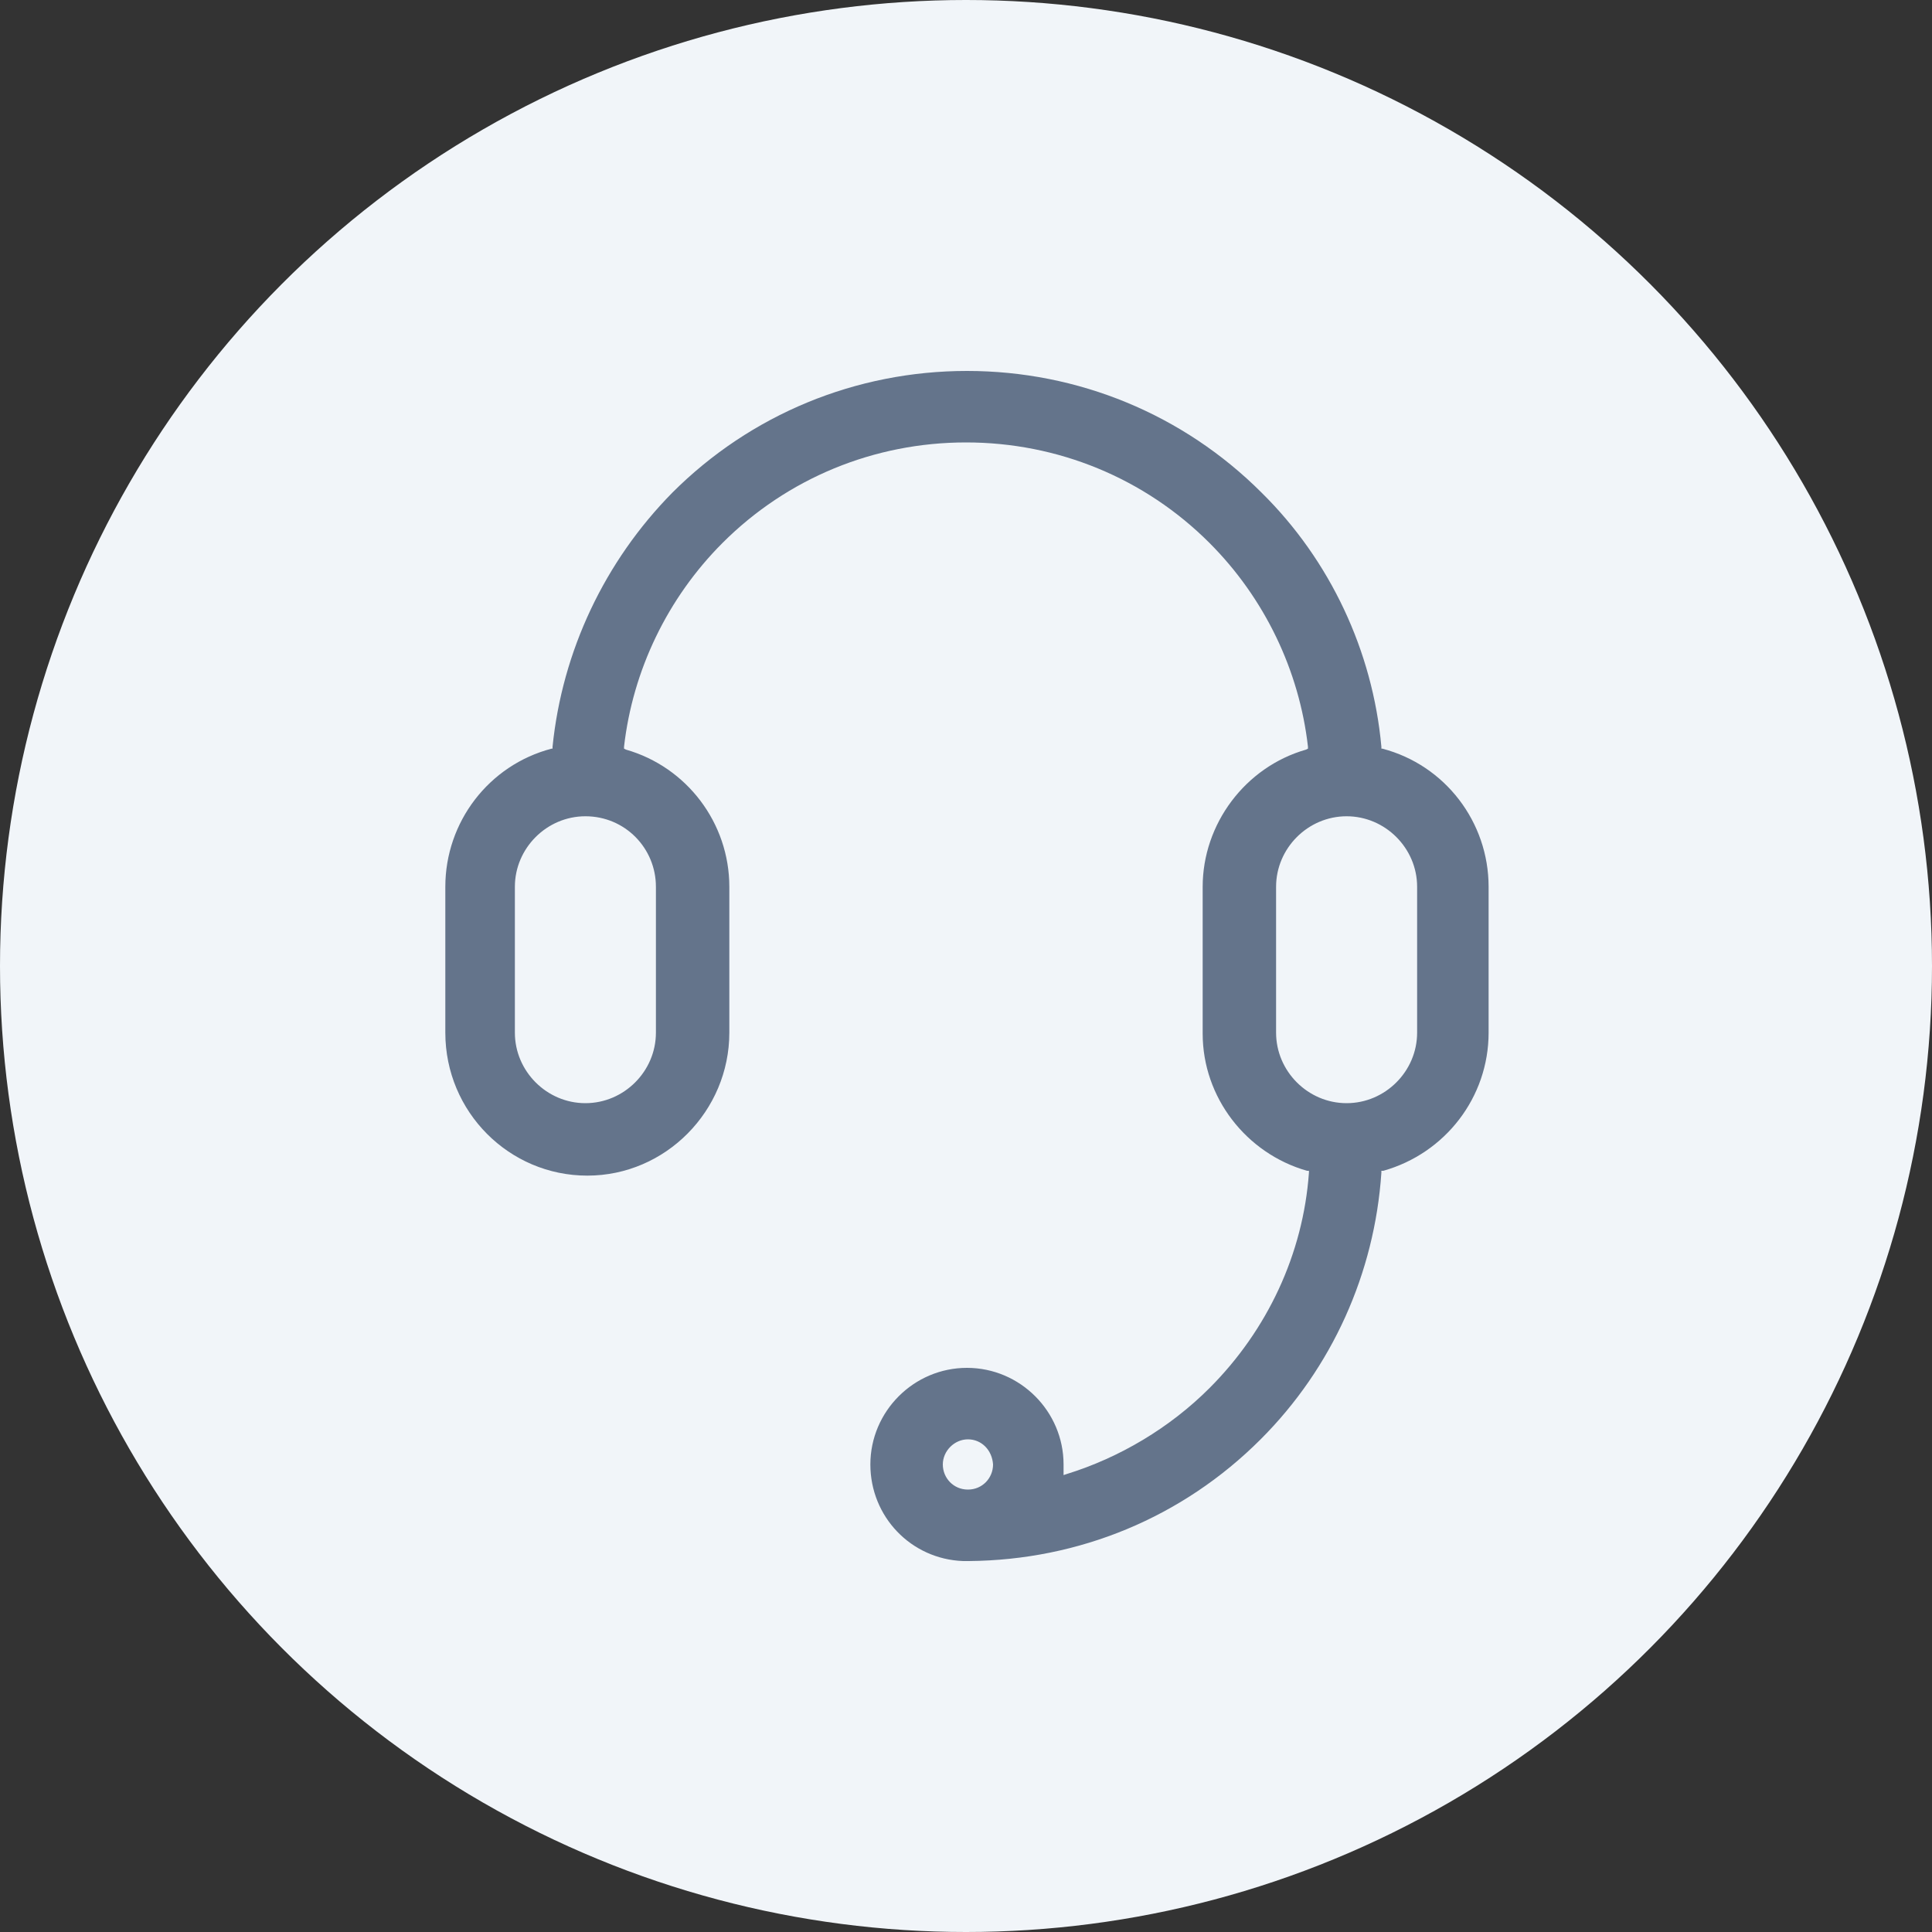
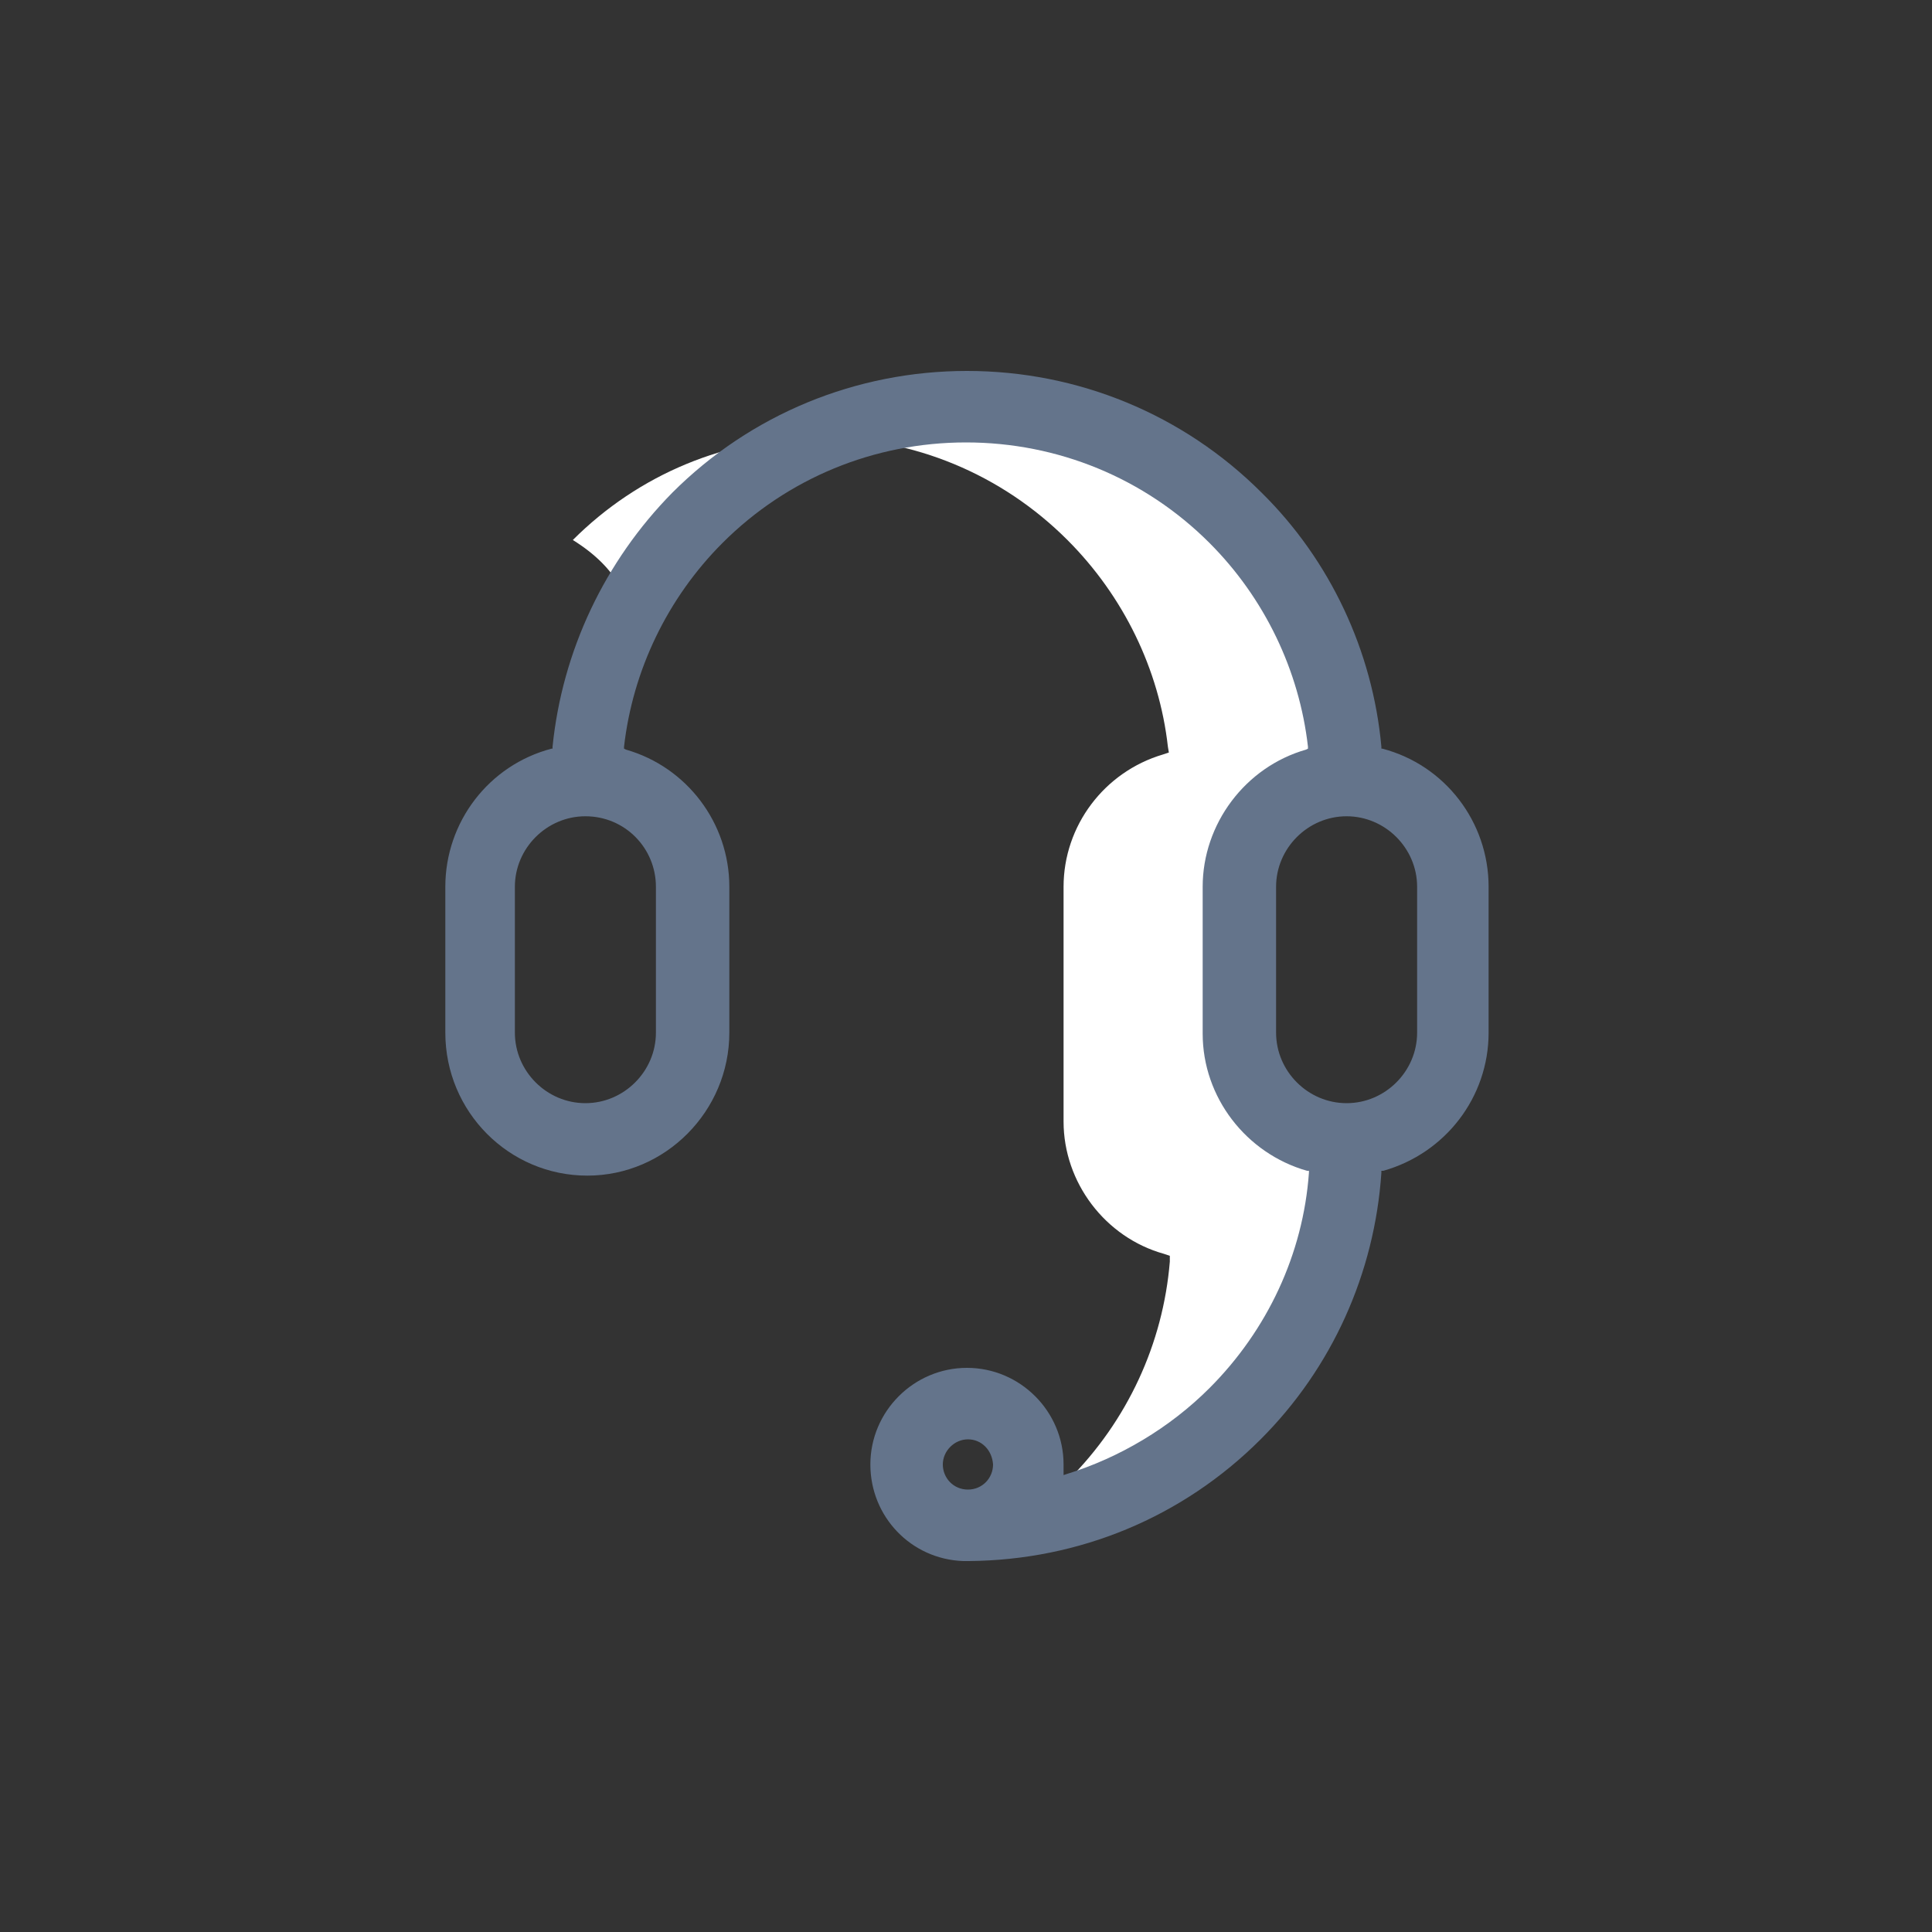
<svg xmlns="http://www.w3.org/2000/svg" xmlns:ns1="http://www.inkscape.org/namespaces/inkscape" xmlns:ns2="http://sodipodi.sourceforge.net/DTD/sodipodi-0.dtd" version="1.1" id="svg20" ns1:version="1.1.1 (3bf5ae0d25, 2021-09-20)" ns2:docname="support.svg" x="0px" y="0px" viewBox="0 0 200 200" style="enable-background:new 0 0 200 200;" xml:space="preserve">
  <rect x="0" y="0" width="200" height="200" fill="#333333" stroke="none" />
  <defs id="defs18" />
  <style type="text/css" id="style2">
	.st0{fill:#F28DB5;}
	.st1{fill:#FFFFFF;}
</style>
  <ns2:namedview bordercolor="#666666" borderopacity="1.0" id="namedview22" ns1:current-layer="g15" ns1:cx="100" ns1:cy="99.721836" ns1:pagecheckerboard="0" ns1:pageopacity="0.0" ns1:pageshadow="2" ns1:window-height="1346" ns1:window-maximized="1" ns1:window-width="2160" ns1:window-x="-11" ns1:window-y="-11" ns1:zoom="3.595" pagecolor="#ffffff" showgrid="false">
	</ns2:namedview>
  <g id="g15">
-     <circle class="st0" cx="100" cy="100" r="100" id="circle5" style="fill:#f1f5f9;fill-opacity:1" />
    <g id="g13">
      <g id="g11">
-         <path class="st1" d="M100,161.1l-0.3,0c-5.1-0.2-9.1-4.4-9.1-9.5c0-5.2,4.3-9.5,9.5-9.5c5.2,0,9.5,4.3,9.5,9.5c0,0.3,0,0.5,0,0.8     l-0.1,1.1l1.1-0.3c5.6-1.7,10.8-4.8,15-9c6.1-6.1,9.8-14.1,10.5-22.6l0-0.6l-0.6-0.2c-6.1-1.7-10.4-7.4-10.4-13.7V91.8     c0-6.3,4.2-11.9,10.3-13.7l0.6-0.2l-0.1-0.6c-0.9-8-4.6-15.6-10.4-21.4c-6.8-6.8-15.9-10.6-25.6-10.6s-18.8,3.8-25.6,10.6     C68.6,61.7,65,69.3,64,77.3L64,78l0.6,0.2c6.1,1.8,10.3,7.4,10.3,13.7v15.1c0,7.9-6.4,14.2-14.2,14.2s-14.2-6.4-14.2-14.2V91.8     c0-6.5,4.4-12.2,10.6-13.8l0.5-0.1l0-0.5c1-9.8,5.3-19,12.3-26c8-8,18.7-12.5,30.1-12.5c11.4,0,22.1,4.4,30.1,12.5     c7,7,11.3,16.2,12.3,26l0,0.5L143,78c6.3,1.6,10.6,7.3,10.6,13.8v15.1c0,6.4-4.3,12.1-10.5,13.8l-0.5,0.1l0,0.5     c-0.7,10.3-5.1,19.9-12.4,27.2c-8,8-18.6,12.4-29.8,12.5H100z M100.2,148.5c-1.7,0-3.1,1.4-3.1,3.1c0,1.7,1.4,3.1,3.1,3.1     c1.8,0,3.1-1.4,3.1-3.1C103.2,149.9,101.9,148.5,100.2,148.5z M139.4,84c-4.3,0-7.8,3.5-7.8,7.8v15.1c0,4.3,3.5,7.8,7.8,7.8     s7.8-3.5,7.8-7.8V91.8C147.2,87.5,143.7,84,139.4,84z M60.6,84c-4.3,0-7.8,3.5-7.8,7.8v15.1c0,4.3,3.5,7.8,7.8,7.8     s7.8-3.5,7.8-7.8V91.8C68.5,87.5,64.9,84,60.6,84z" id="path7" />
+         <path class="st1" d="M100,161.1l-0.3,0c-5.1-0.2-9.1-4.4-9.1-9.5c0-5.2,4.3-9.5,9.5-9.5c5.2,0,9.5,4.3,9.5,9.5c0,0.3,0,0.5,0,0.8     l-0.1,1.1l1.1-0.3c6.1-6.1,9.8-14.1,10.5-22.6l0-0.6l-0.6-0.2c-6.1-1.7-10.4-7.4-10.4-13.7V91.8     c0-6.3,4.2-11.9,10.3-13.7l0.6-0.2l-0.1-0.6c-0.9-8-4.6-15.6-10.4-21.4c-6.8-6.8-15.9-10.6-25.6-10.6s-18.8,3.8-25.6,10.6     C68.6,61.7,65,69.3,64,77.3L64,78l0.6,0.2c6.1,1.8,10.3,7.4,10.3,13.7v15.1c0,7.9-6.4,14.2-14.2,14.2s-14.2-6.4-14.2-14.2V91.8     c0-6.5,4.4-12.2,10.6-13.8l0.5-0.1l0-0.5c1-9.8,5.3-19,12.3-26c8-8,18.7-12.5,30.1-12.5c11.4,0,22.1,4.4,30.1,12.5     c7,7,11.3,16.2,12.3,26l0,0.5L143,78c6.3,1.6,10.6,7.3,10.6,13.8v15.1c0,6.4-4.3,12.1-10.5,13.8l-0.5,0.1l0,0.5     c-0.7,10.3-5.1,19.9-12.4,27.2c-8,8-18.6,12.4-29.8,12.5H100z M100.2,148.5c-1.7,0-3.1,1.4-3.1,3.1c0,1.7,1.4,3.1,3.1,3.1     c1.8,0,3.1-1.4,3.1-3.1C103.2,149.9,101.9,148.5,100.2,148.5z M139.4,84c-4.3,0-7.8,3.5-7.8,7.8v15.1c0,4.3,3.5,7.8,7.8,7.8     s7.8-3.5,7.8-7.8V91.8C147.2,87.5,143.7,84,139.4,84z M60.6,84c-4.3,0-7.8,3.5-7.8,7.8v15.1c0,4.3,3.5,7.8,7.8,7.8     s7.8-3.5,7.8-7.8V91.8C68.5,87.5,64.9,84,60.6,84z" id="path7" />
        <path class="st1" d="M100,161.6l-0.3,0c-5.4-0.2-9.6-4.6-9.6-10c0-5.5,4.5-10,10-10c5.5,0,10,4.5,10,10c0,0.3,0,0.5,0,0.8l0,0.3     l0.3-0.1c5.5-1.7,10.7-4.8,14.8-8.9c6-6,9.7-13.9,10.3-22.3l0-0.2l-0.2,0c-6.3-1.8-10.8-7.6-10.8-14.2V91.8     c0-6.5,4.4-12.4,10.7-14.2l0.2-0.1l0-0.2c-0.9-7.9-4.5-15.4-10.2-21.1c-6.7-6.7-15.7-10.4-25.2-10.4s-18.5,3.7-25.2,10.4     c-5.7,5.7-9.3,13.2-10.2,21.1l0,0.2l0.2,0.1c6.3,1.8,10.7,7.6,10.7,14.2v15.1c0,8.1-6.6,14.8-14.7,14.8s-14.7-6.6-14.7-14.8V91.8     c0-6.7,4.5-12.6,11-14.3l0.1,0l0-0.2c1-9.9,5.4-19.2,12.4-26.3c8.1-8.1,19-12.6,30.5-12.6c11.5,0,22.4,4.5,30.5,12.6     c7.1,7,11.5,16.4,12.4,26.3l0,0.2l0.1,0c6.5,1.7,11,7.6,11,14.3v15.1c0,6.7-4.5,12.5-10.9,14.3l-0.2,0l0,0.2     c-0.7,10.4-5.1,20.2-12.5,27.6c-8.1,8.1-18.8,12.5-30.2,12.6h0H100z M100.2,149c-1.4,0-2.6,1.2-2.6,2.6c0,1.4,1.1,2.6,2.6,2.6     c1.5,0,2.6-1.2,2.6-2.6C102.7,150.1,101.6,149,100.2,149z M139.4,84.5c-4,0-7.3,3.3-7.3,7.3v15.1c0,4,3.3,7.3,7.3,7.3     c4,0,7.3-3.3,7.3-7.3V91.8C146.7,87.8,143.4,84.5,139.4,84.5z M60.6,84.5c-4,0-7.3,3.3-7.3,7.3v15.1c0,4,3.3,7.3,7.3,7.3     c4,0,7.3-3.3,7.3-7.3V91.8C67.9,87.8,64.7,84.5,60.6,84.5z" id="path9" style="fill:#64748b;fill-opacity:1" />
      </g>
    </g>
  </g>
</svg>